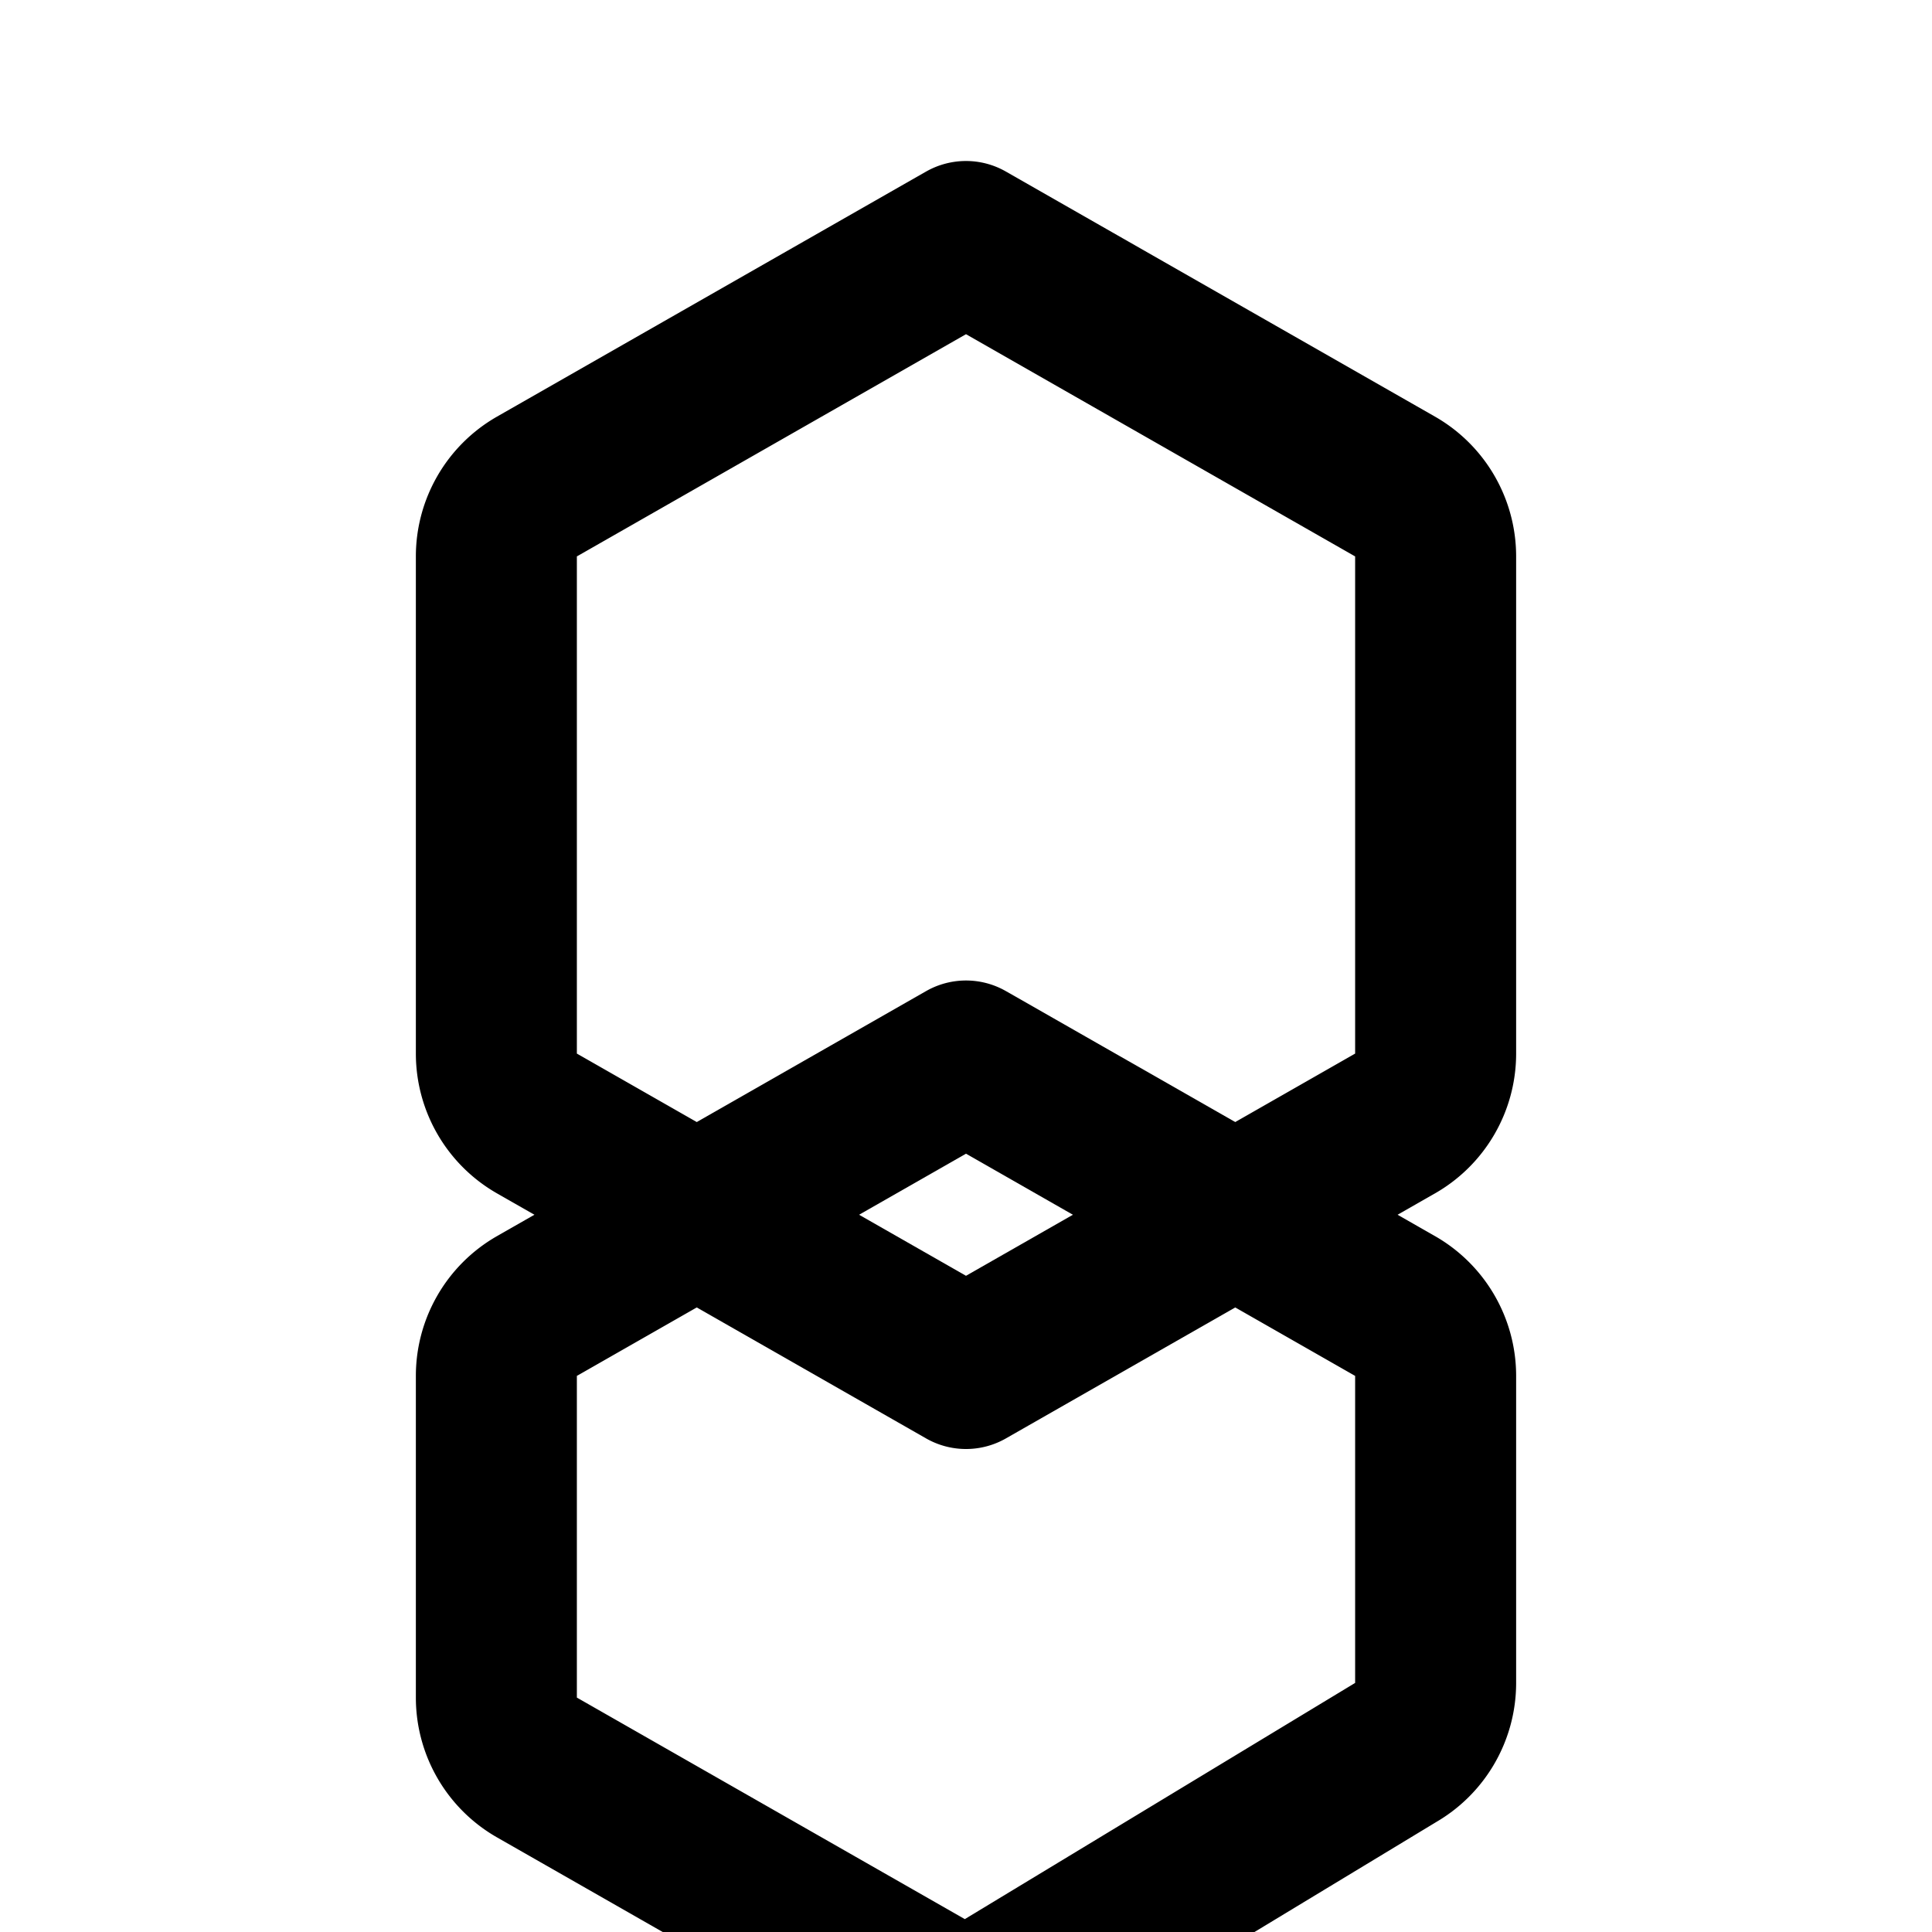
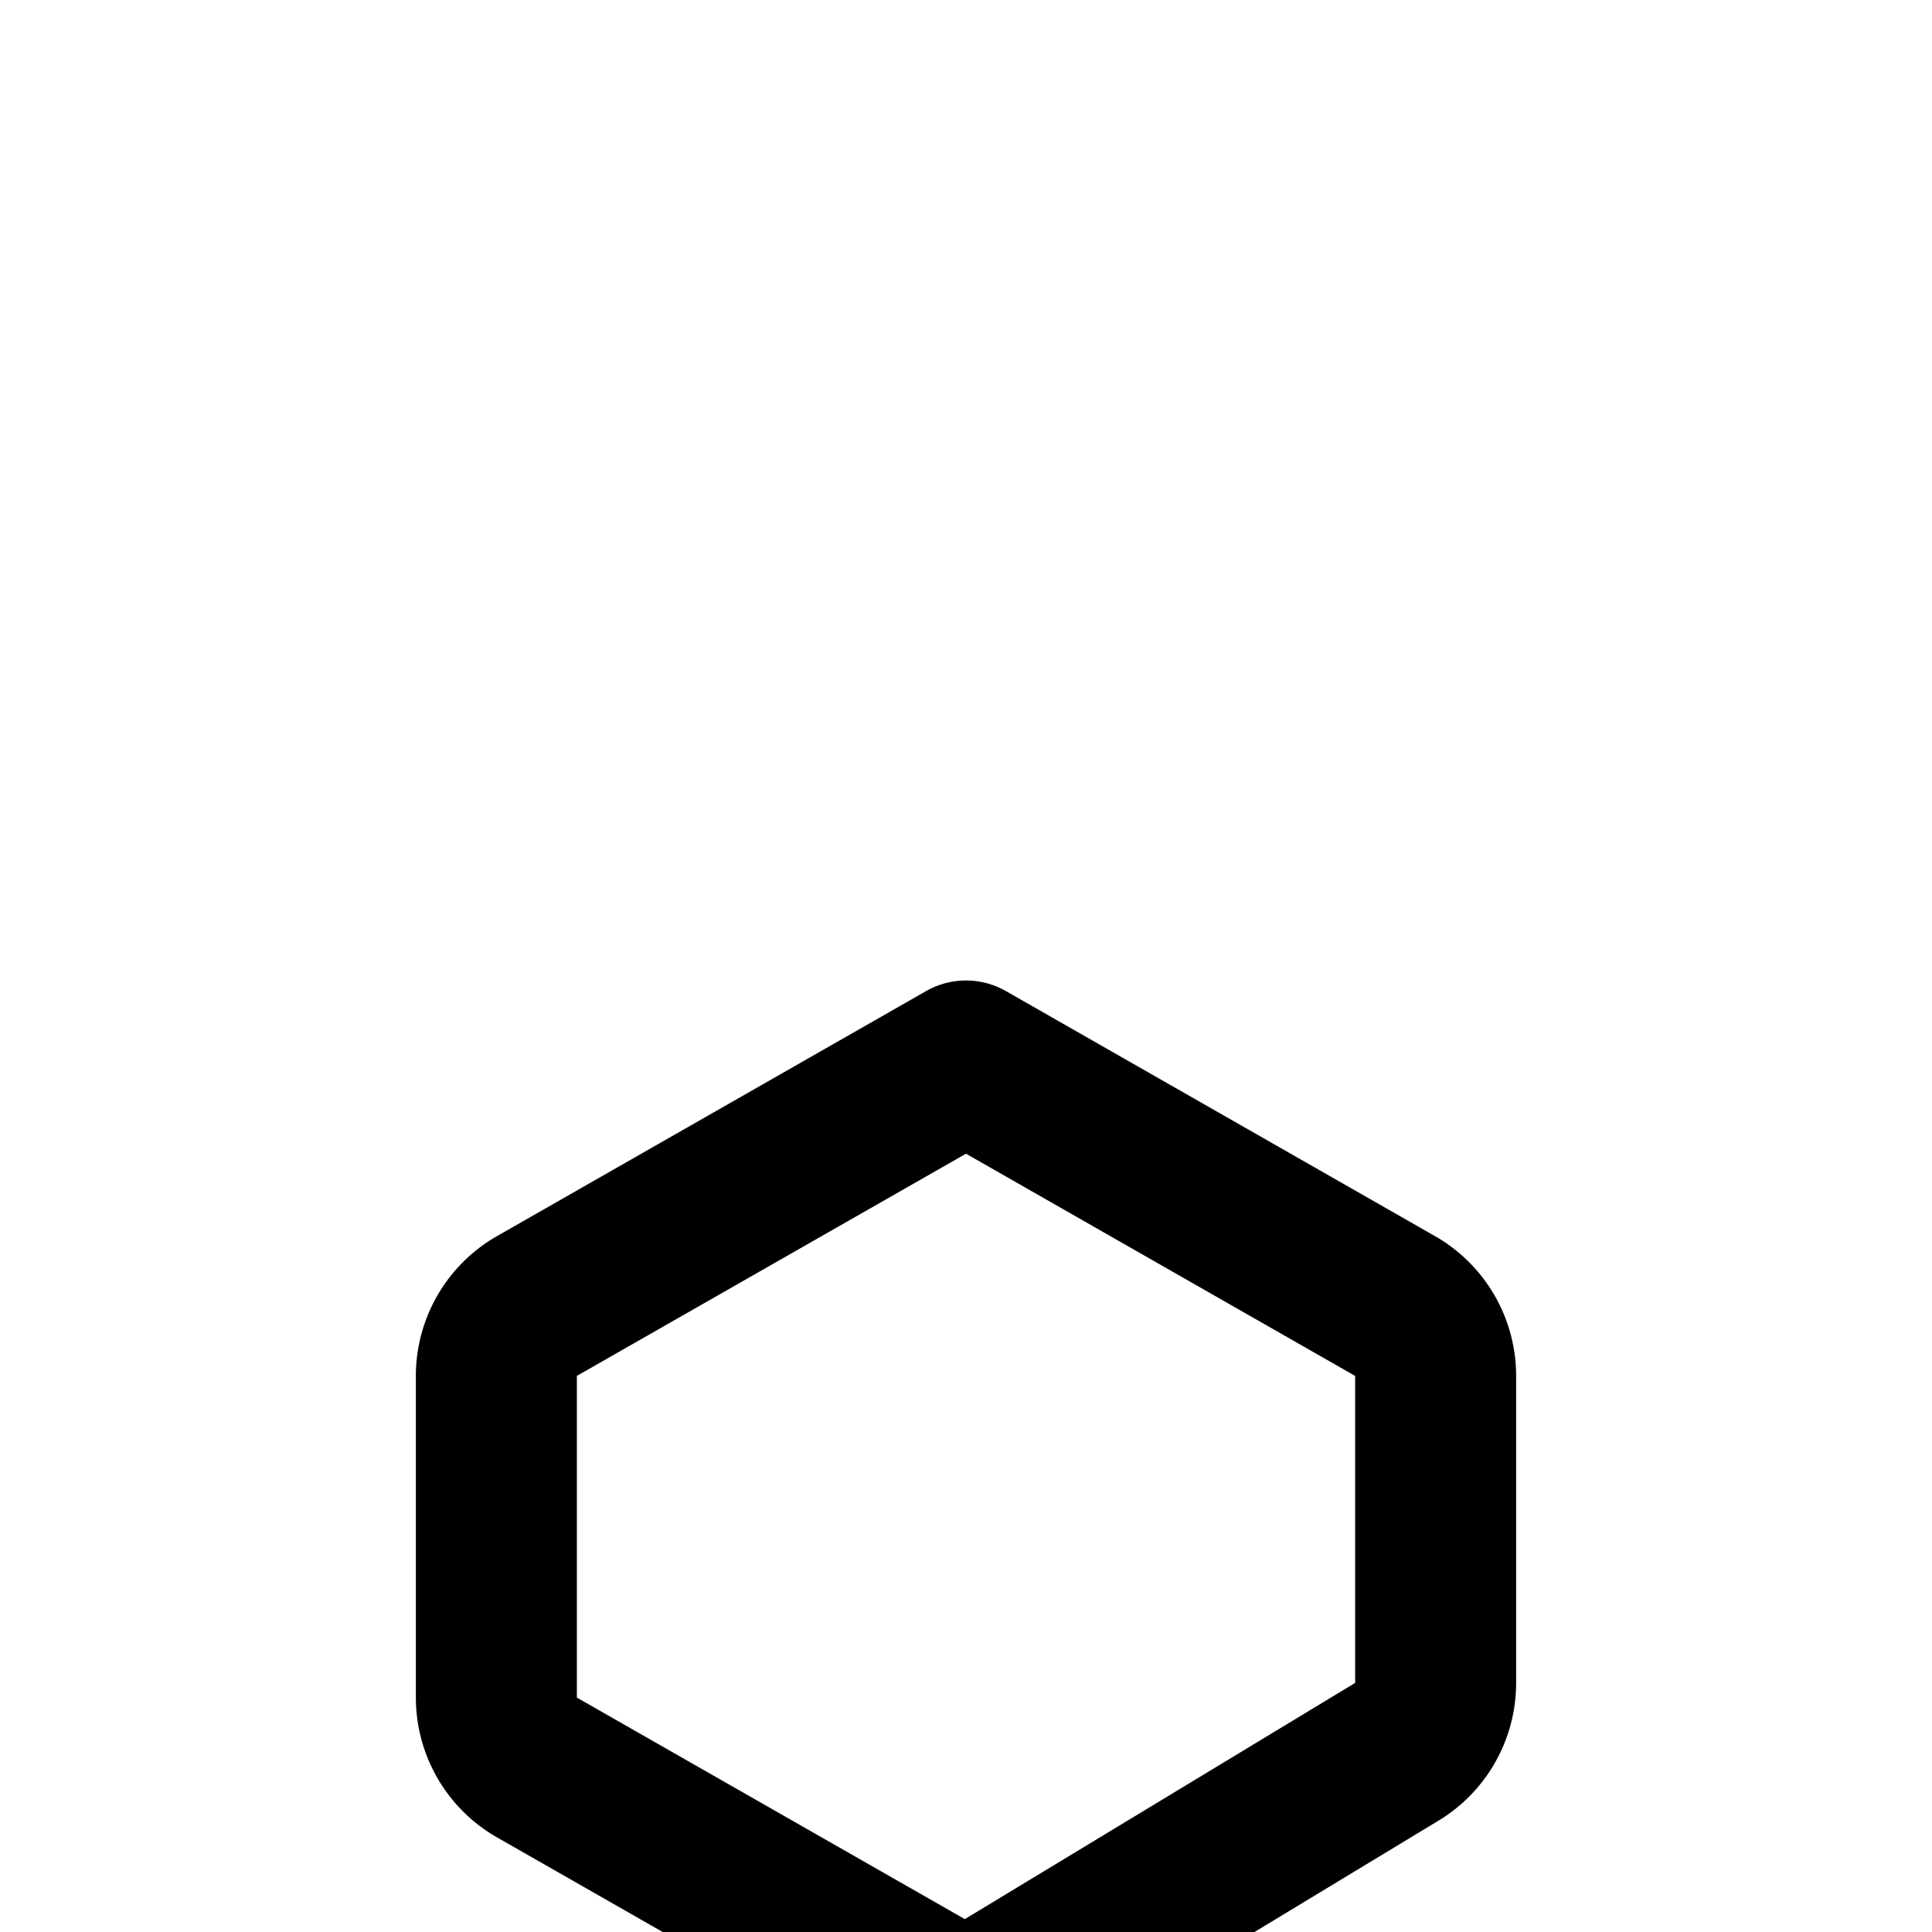
<svg xmlns="http://www.w3.org/2000/svg" width="24" height="24" viewBox="0 0 24 24" fill="none" stroke="currentColor" stroke-width="2" stroke-linecap="round" stroke-linejoin="round">
-   <path d="M6.166 6.91a1 1 0 0 1 .5-.864L12 3l5.334 3.046a1 1 0 0 1 .5.864v6.18a1 1 0 0 1-.5.864L12 17l-5.334-3.046a1 1 0 0 1-.5-.864V6.91Z" />
  <path d="M6.166 17.09a1 1 0 0 1 .5-.864L12 13.18l5.334 3.046a1 1 0 0 1 .5.864v3.818a1 1 0 0 1-.5.864L12 25l-5.334-3.046a1 1 0 0 1-.5-.864v-3.818Z" />
</svg>